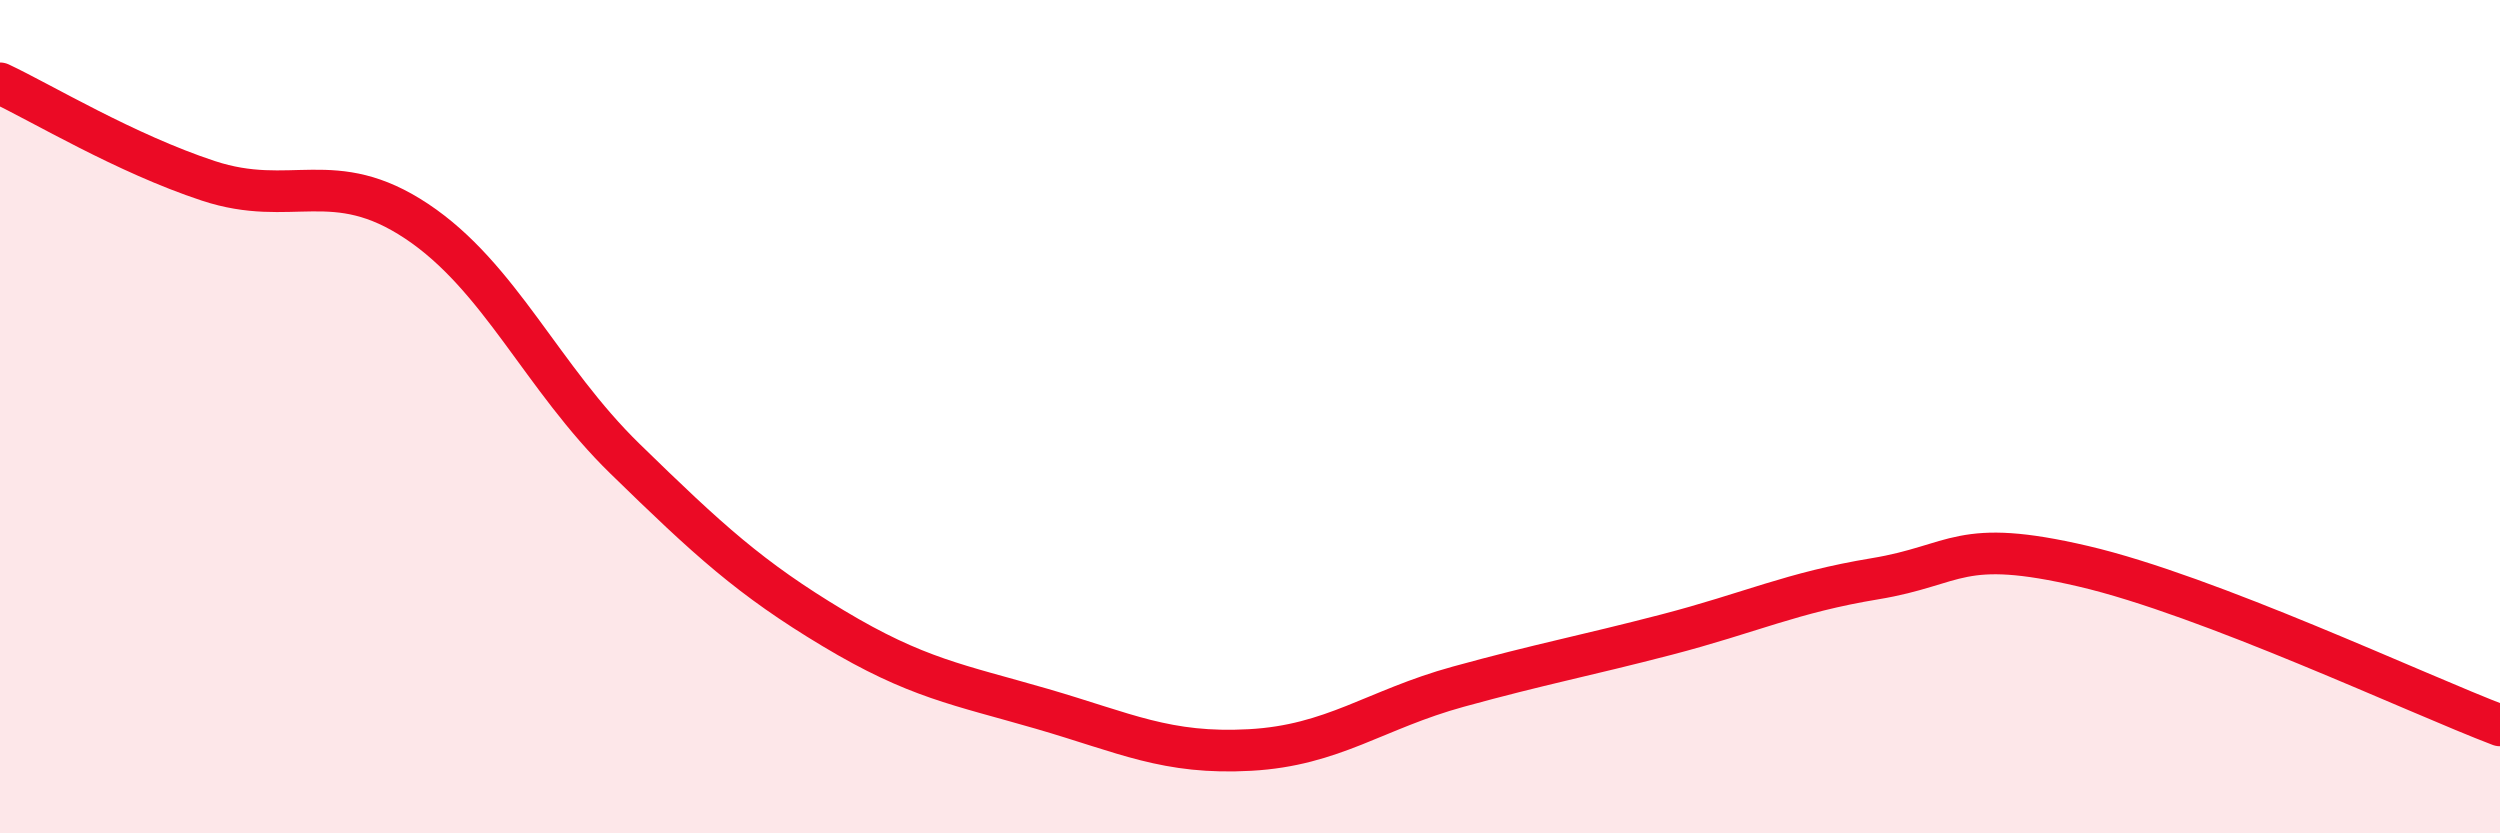
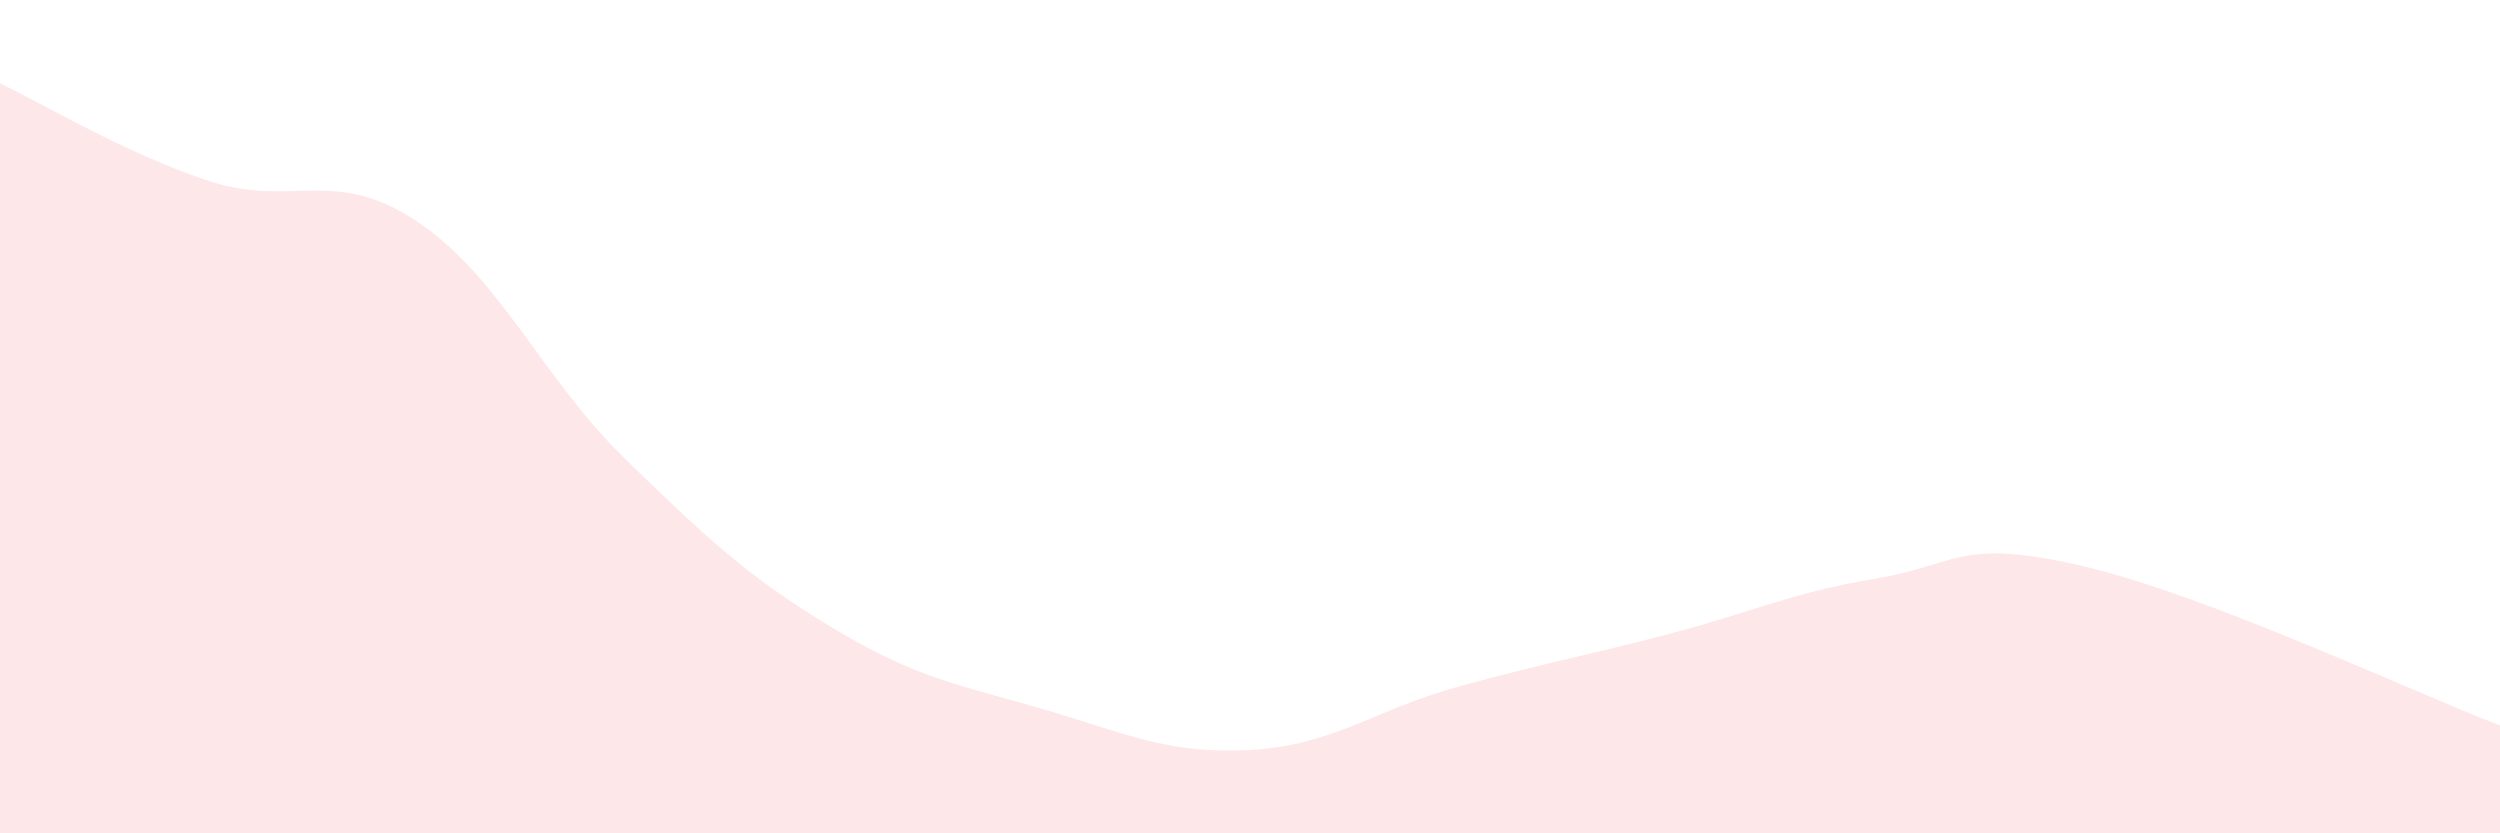
<svg xmlns="http://www.w3.org/2000/svg" width="60" height="20" viewBox="0 0 60 20">
-   <path d="M 0,2 C 1,2.47 3,3.68 5,4.34 C 7,5 8,3.98 10,5.31 C 12,6.64 13,9.06 15,11.01 C 17,12.96 18,13.88 20,15.08 C 22,16.28 23,16.43 25,17.01 C 27,17.59 28,18.11 30,18 C 32,17.89 33,17.03 35,16.48 C 37,15.93 38,15.75 40,15.23 C 42,14.71 43,14.22 45,13.89 C 47,13.56 47,12.89 50,13.59 C 53,14.29 58,16.65 60,17.41L60 20L0 20Z" fill="#EB0A25" opacity="0.1" stroke-linecap="round" stroke-linejoin="round" />
-   <path d="M 0,2 C 1,2.47 3,3.68 5,4.34 C 7,5 8,3.98 10,5.31 C 12,6.64 13,9.06 15,11.01 C 17,12.96 18,13.88 20,15.08 C 22,16.28 23,16.43 25,17.01 C 27,17.59 28,18.11 30,18 C 32,17.89 33,17.03 35,16.48 C 37,15.93 38,15.75 40,15.23 C 42,14.71 43,14.22 45,13.89 C 47,13.56 47,12.89 50,13.59 C 53,14.29 58,16.65 60,17.41" stroke="#EB0A25" stroke-width="1" fill="none" stroke-linecap="round" stroke-linejoin="round" />
+   <path d="M 0,2 C 1,2.47 3,3.68 5,4.34 C 7,5 8,3.98 10,5.31 C 12,6.64 13,9.06 15,11.01 C 17,12.96 18,13.88 20,15.08 C 22,16.28 23,16.43 25,17.01 C 27,17.59 28,18.11 30,18 C 32,17.89 33,17.03 35,16.48 C 37,15.93 38,15.75 40,15.23 C 42,14.71 43,14.22 45,13.89 C 47,13.56 47,12.89 50,13.59 C 53,14.29 58,16.65 60,17.41L60 20L0 20" fill="#EB0A25" opacity="0.1" stroke-linecap="round" stroke-linejoin="round" />
</svg>